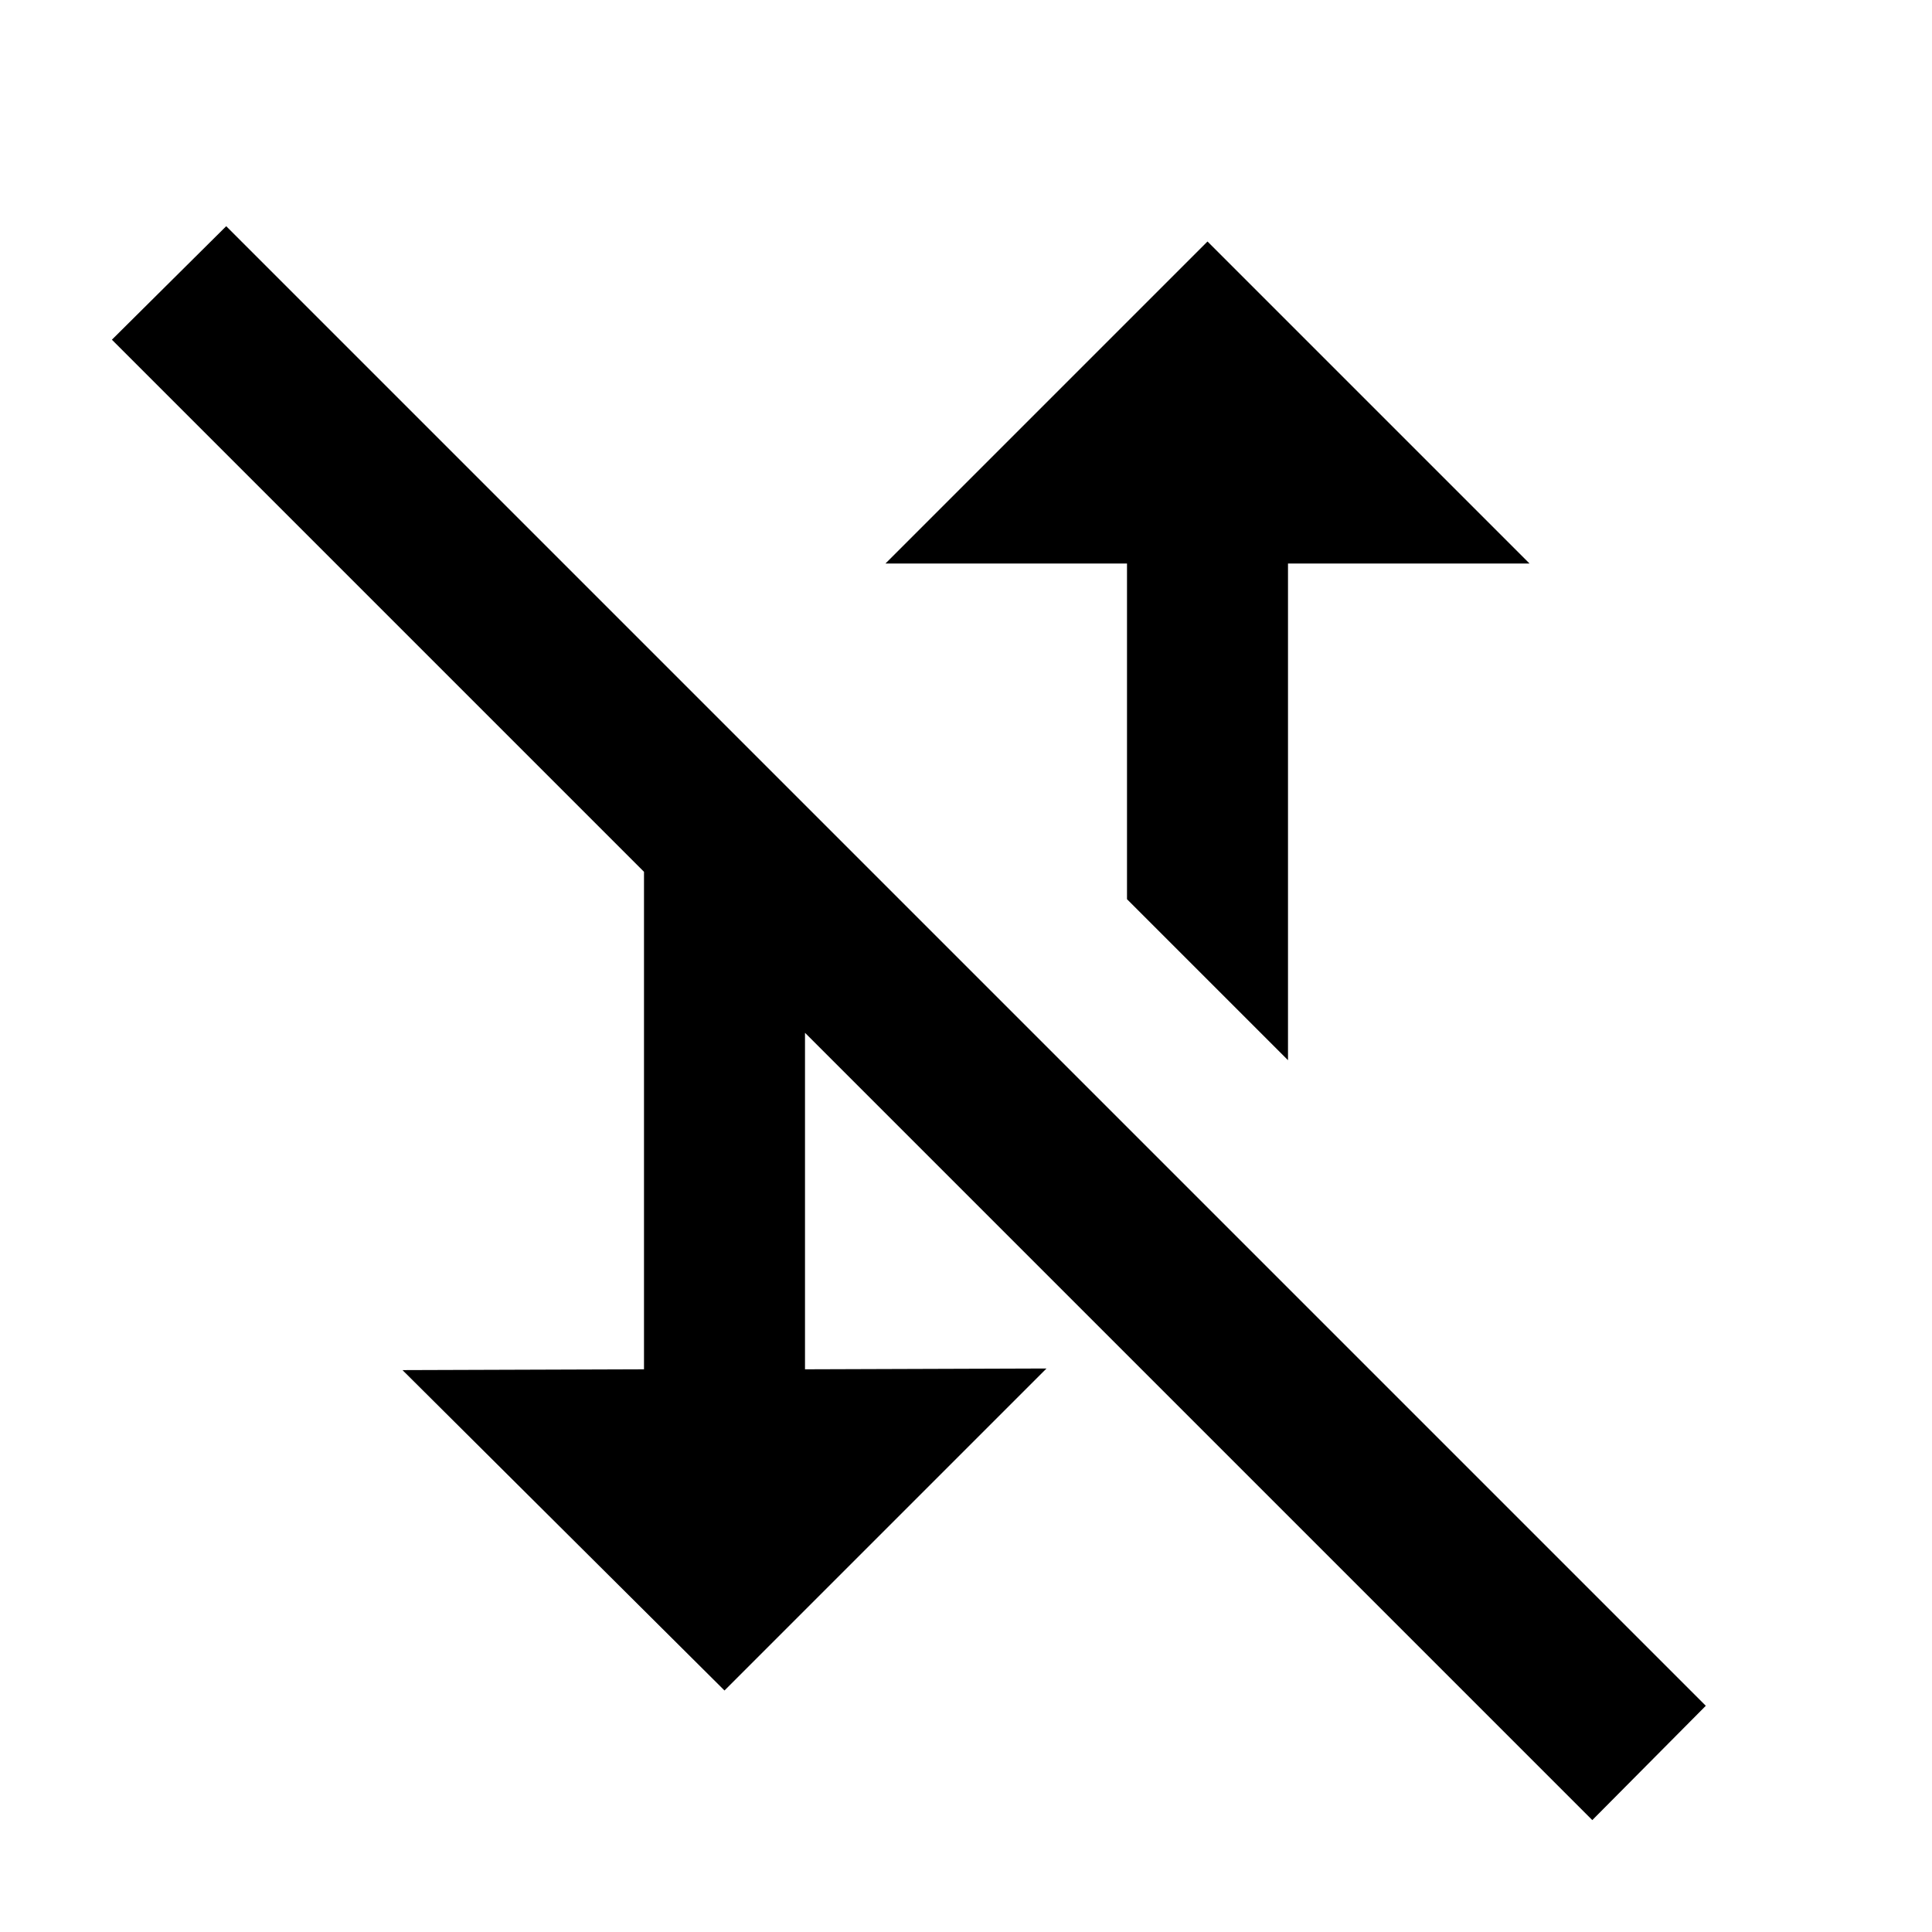
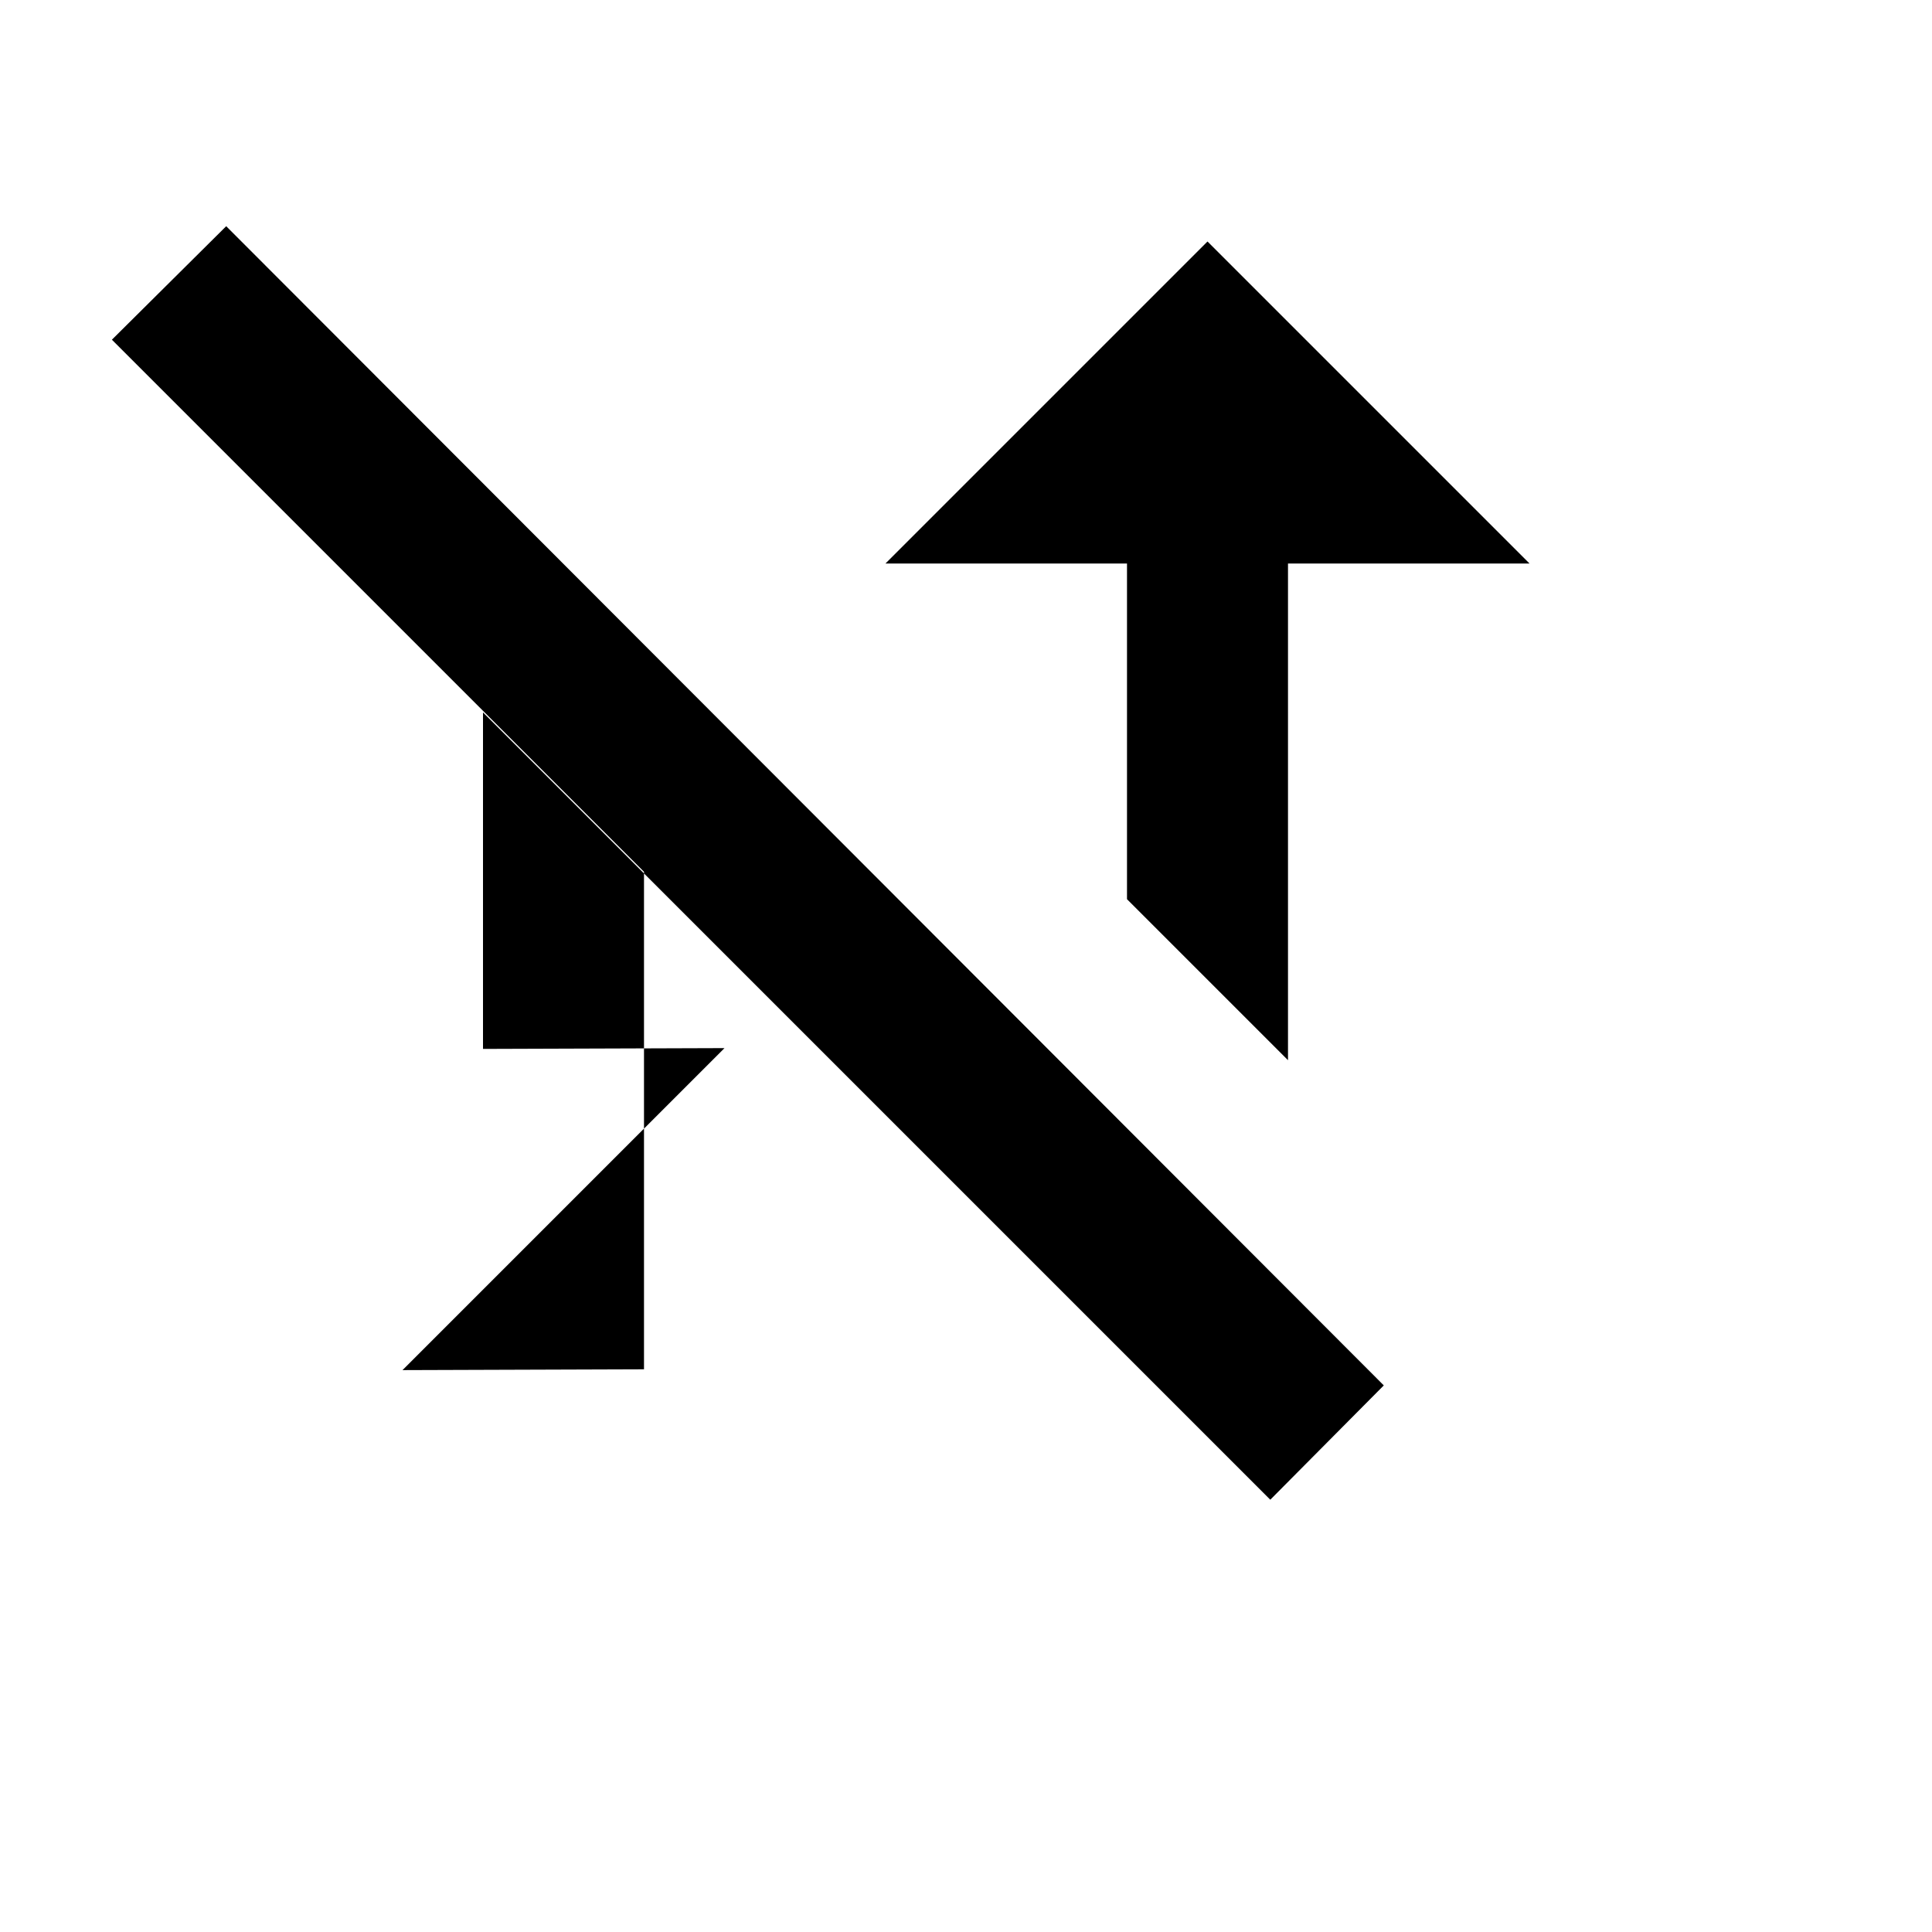
<svg xmlns="http://www.w3.org/2000/svg" width="24" height="24" viewBox="0 0 24 24">
-   <path d="M16 7h3l-4-4-4 4h3v4.17l2 2zM2.81 2.81 1.39 4.22 8 10.83v6.18l-3 .01L9 21l4-4-3 .01v-4.18l9.78 9.78 1.41-1.42z" />
+   <path d="M16 7h3l-4-4-4 4h3v4.17l2 2zM2.81 2.81 1.39 4.22 8 10.83v6.18l-3 .01l4-4-3 .01v-4.18l9.78 9.78 1.41-1.42z" />
</svg>